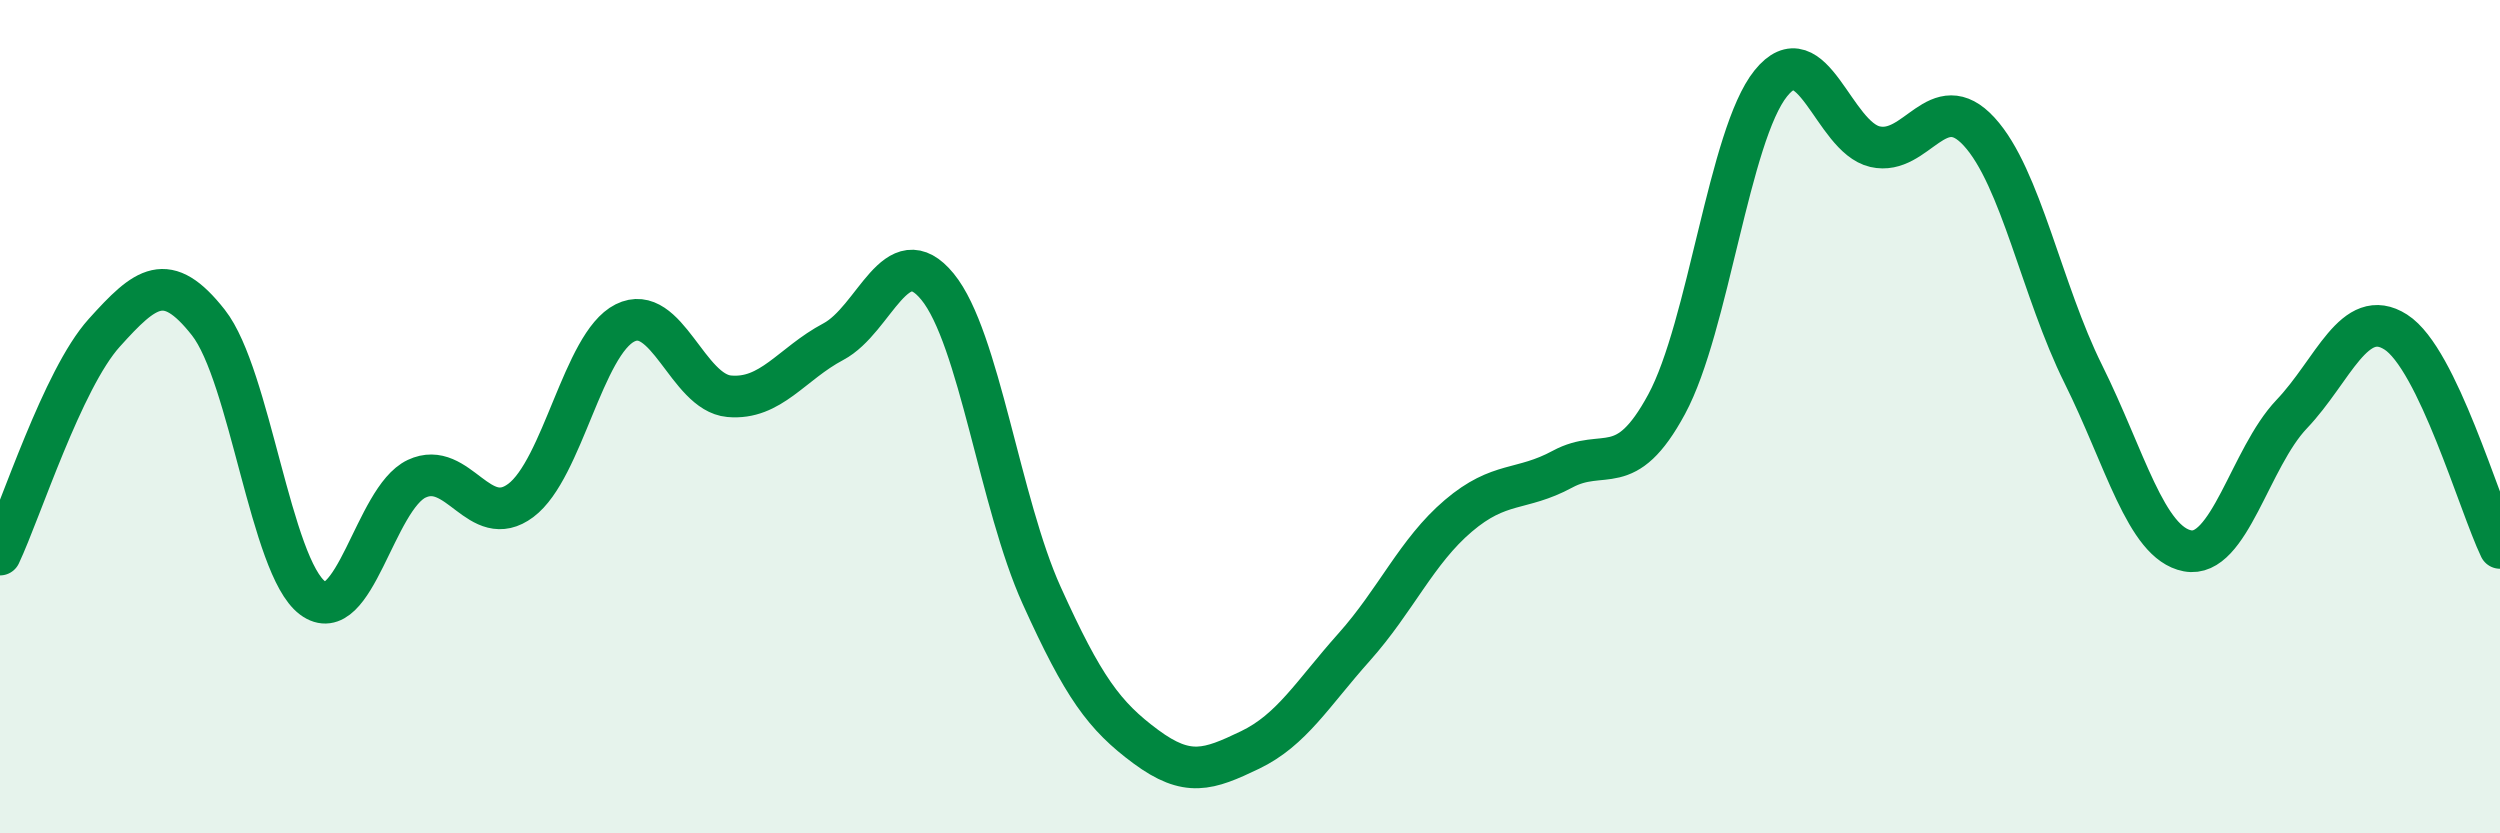
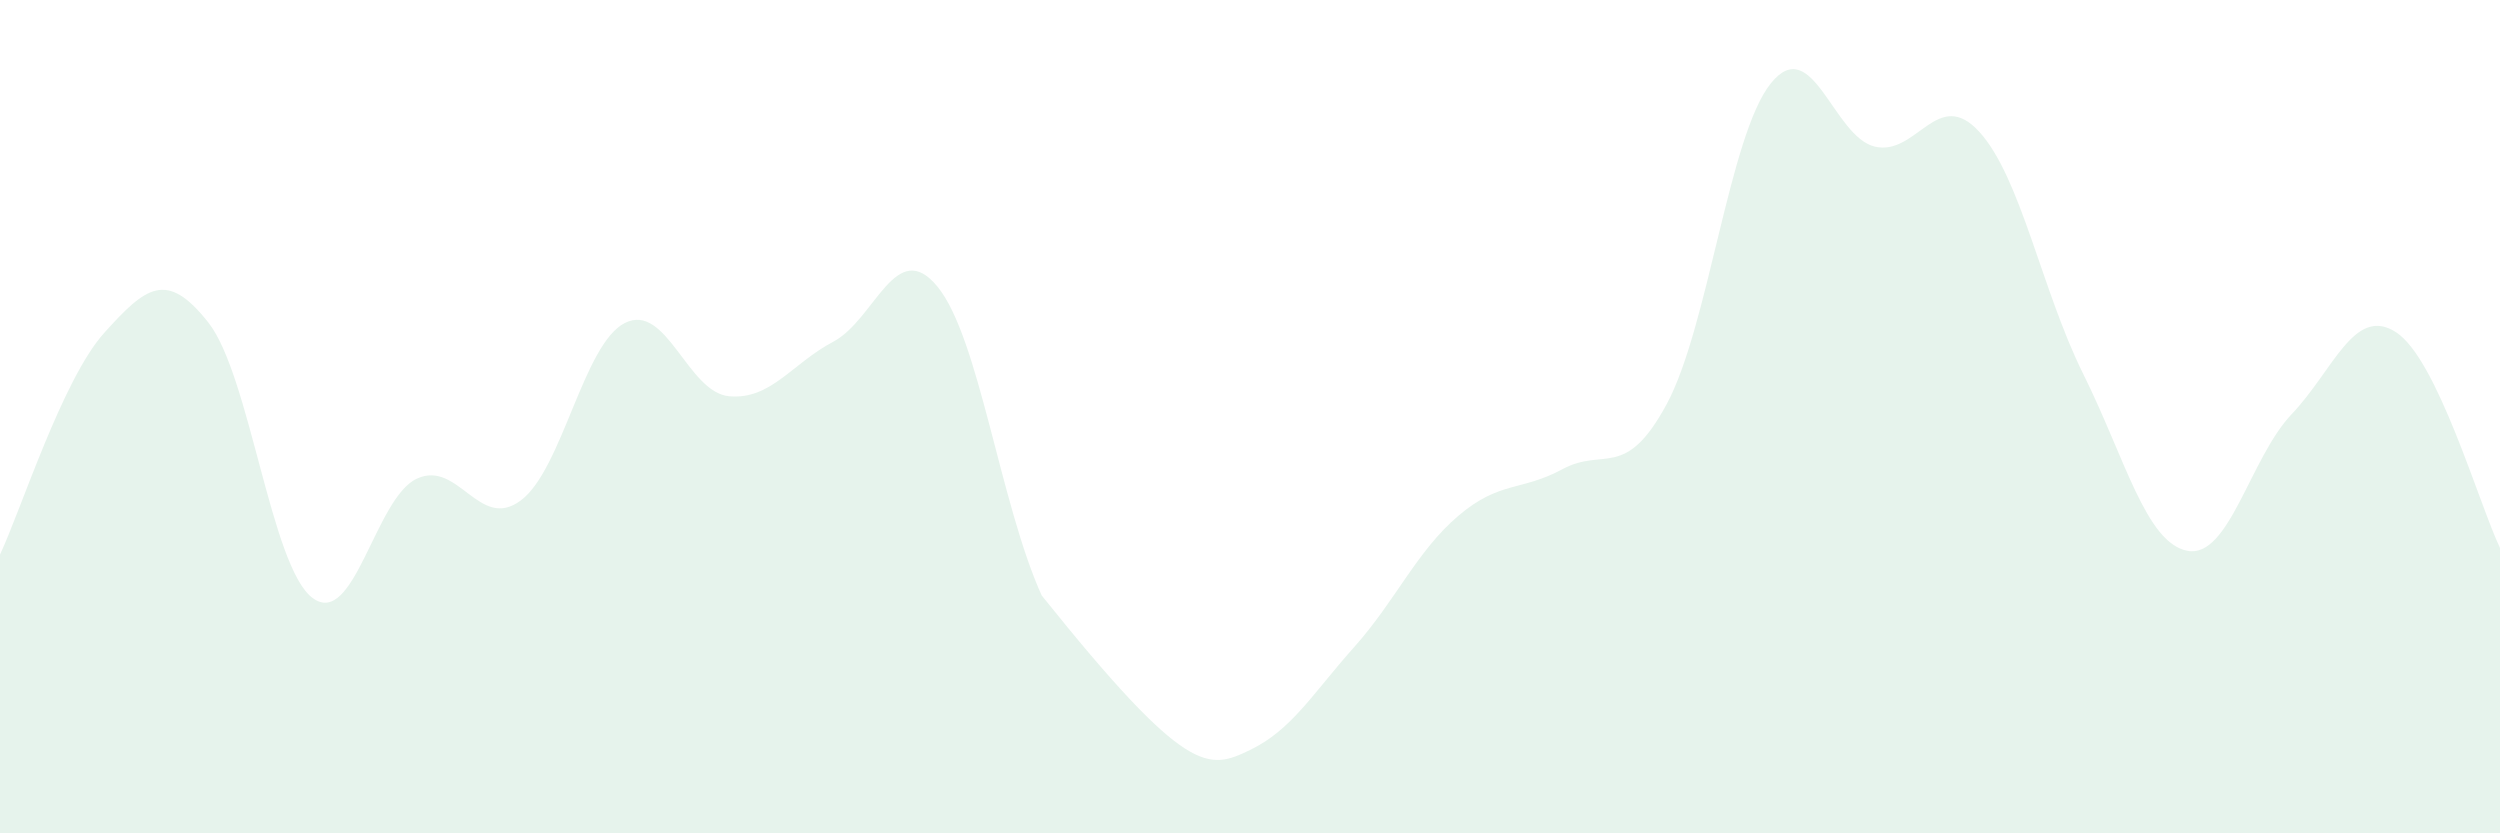
<svg xmlns="http://www.w3.org/2000/svg" width="60" height="20" viewBox="0 0 60 20">
-   <path d="M 0,13.31 C 0.5,12.25 1.5,9.1 2.5,7.99 C 3.5,6.88 4,6.47 5,7.74 C 6,9.01 6.5,13.6 7.5,14.35 C 8.5,15.1 9,11.96 10,11.49 C 11,11.02 11.5,12.76 12.5,12.01 C 13.5,11.26 14,8.25 15,7.75 C 16,7.25 16.5,9.42 17.5,9.51 C 18.5,9.6 19,8.73 20,8.2 C 21,7.67 21.5,5.66 22.5,6.88 C 23.5,8.1 24,12.08 25,14.29 C 26,16.5 26.5,17.18 27.5,17.92 C 28.5,18.66 29,18.48 30,18 C 31,17.52 31.5,16.65 32.5,15.53 C 33.5,14.41 34,13.23 35,12.38 C 36,11.53 36.5,11.8 37.5,11.26 C 38.5,10.72 39,11.55 40,9.7 C 41,7.85 41.5,3.24 42.5,2 C 43.5,0.76 44,3.29 45,3.52 C 46,3.75 46.5,2.07 47.5,3.16 C 48.5,4.25 49,6.97 50,8.98 C 51,10.99 51.5,13.03 52.5,13.22 C 53.5,13.41 54,10.99 55,9.94 C 56,8.89 56.5,7.33 57.5,7.97 C 58.5,8.61 59.5,12.11 60,13.15L60 20L0 20Z" fill="#008740" opacity="0.1" stroke-linecap="round" stroke-linejoin="round" />
-   <path d="M 0,13.31 C 0.5,12.25 1.5,9.1 2.5,7.99 C 3.5,6.88 4,6.47 5,7.74 C 6,9.01 6.5,13.6 7.5,14.35 C 8.5,15.1 9,11.96 10,11.49 C 11,11.02 11.5,12.76 12.5,12.01 C 13.5,11.26 14,8.25 15,7.75 C 16,7.25 16.5,9.42 17.5,9.51 C 18.5,9.6 19,8.73 20,8.2 C 21,7.67 21.5,5.66 22.5,6.88 C 23.5,8.1 24,12.08 25,14.29 C 26,16.5 26.5,17.18 27.5,17.92 C 28.5,18.66 29,18.48 30,18 C 31,17.52 31.5,16.65 32.5,15.53 C 33.5,14.41 34,13.23 35,12.38 C 36,11.53 36.5,11.8 37.5,11.26 C 38.5,10.72 39,11.55 40,9.7 C 41,7.85 41.5,3.24 42.5,2 C 43.5,0.76 44,3.29 45,3.52 C 46,3.75 46.5,2.07 47.5,3.16 C 48.5,4.25 49,6.97 50,8.98 C 51,10.99 51.5,13.03 52.5,13.22 C 53.5,13.41 54,10.99 55,9.94 C 56,8.89 56.5,7.33 57.5,7.97 C 58.5,8.61 59.5,12.11 60,13.15" stroke="#008740" stroke-width="1" fill="none" stroke-linecap="round" stroke-linejoin="round" />
+   <path d="M 0,13.31 C 0.5,12.25 1.5,9.1 2.5,7.99 C 3.5,6.88 4,6.47 5,7.74 C 6,9.01 6.5,13.6 7.5,14.35 C 8.5,15.1 9,11.96 10,11.49 C 11,11.02 11.5,12.76 12.5,12.01 C 13.5,11.26 14,8.25 15,7.75 C 16,7.25 16.5,9.42 17.5,9.51 C 18.5,9.6 19,8.73 20,8.2 C 21,7.67 21.5,5.66 22.5,6.88 C 23.5,8.1 24,12.08 25,14.29 C 28.5,18.66 29,18.48 30,18 C 31,17.52 31.5,16.65 32.5,15.53 C 33.5,14.41 34,13.23 35,12.38 C 36,11.53 36.5,11.8 37.5,11.26 C 38.5,10.72 39,11.55 40,9.7 C 41,7.85 41.5,3.24 42.5,2 C 43.5,0.76 44,3.29 45,3.52 C 46,3.75 46.5,2.07 47.5,3.16 C 48.5,4.25 49,6.97 50,8.98 C 51,10.99 51.5,13.03 52.5,13.22 C 53.5,13.41 54,10.99 55,9.94 C 56,8.89 56.5,7.33 57.5,7.97 C 58.5,8.61 59.5,12.11 60,13.15L60 20L0 20Z" fill="#008740" opacity="0.1" stroke-linecap="round" stroke-linejoin="round" />
</svg>